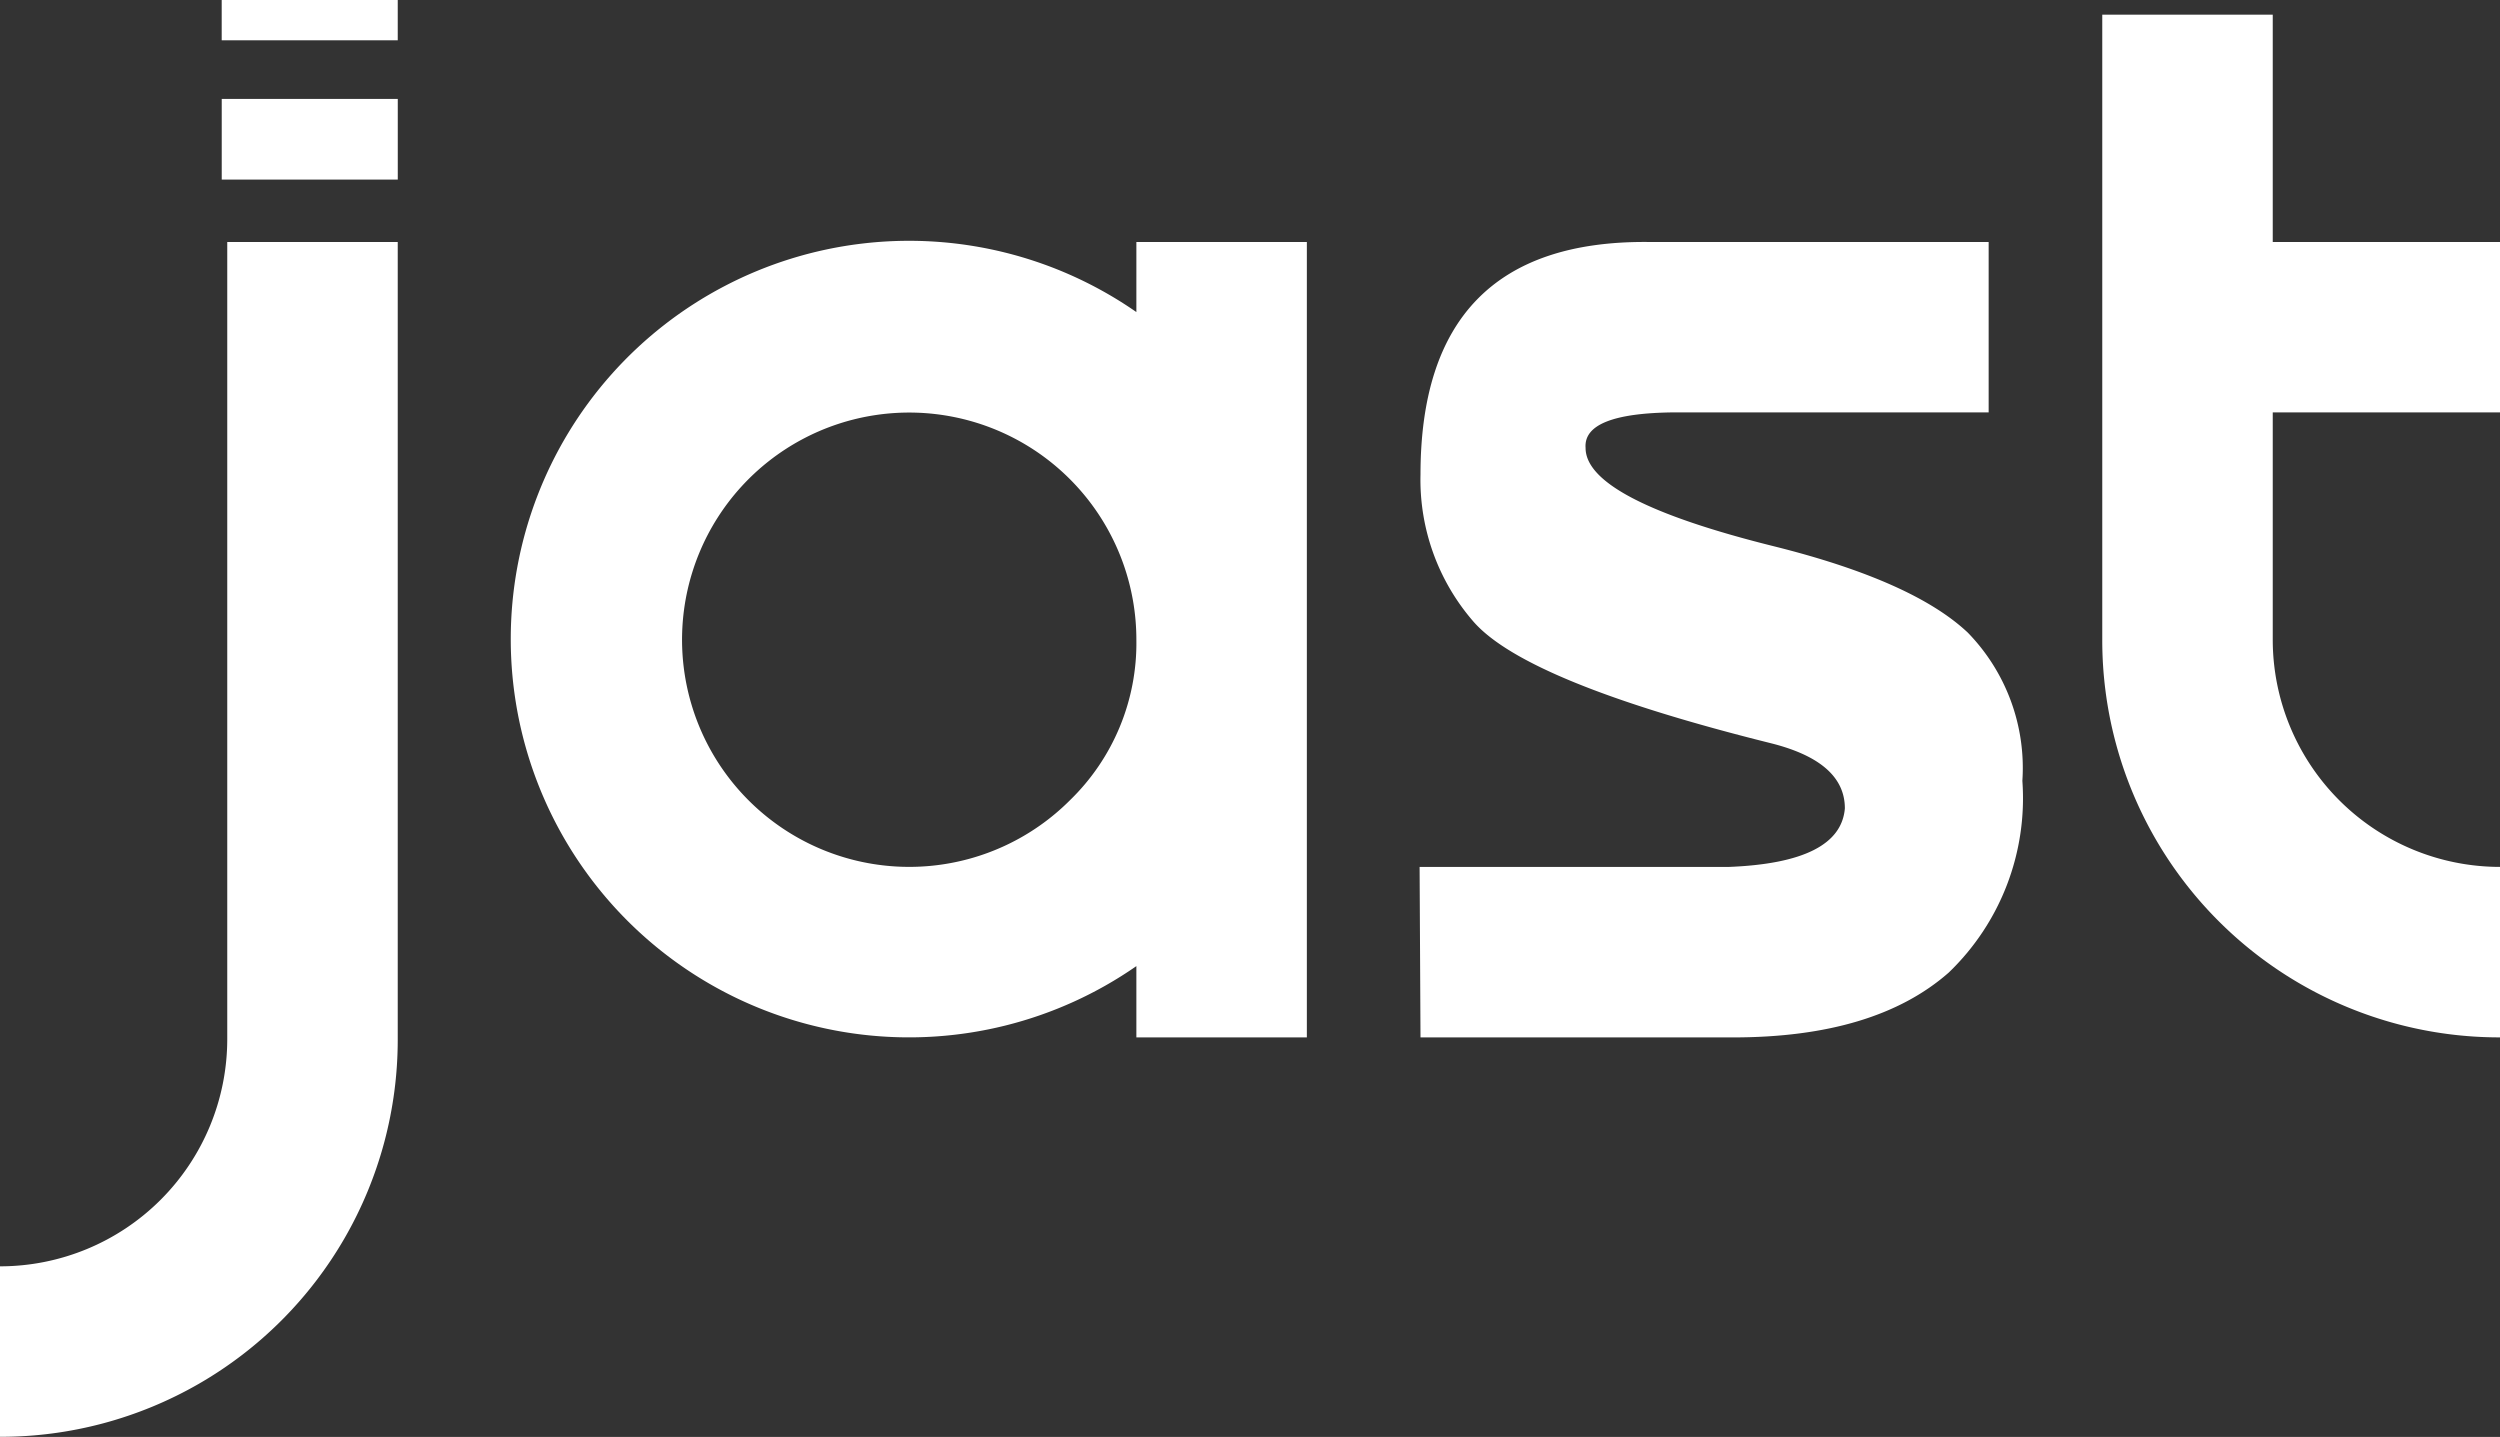
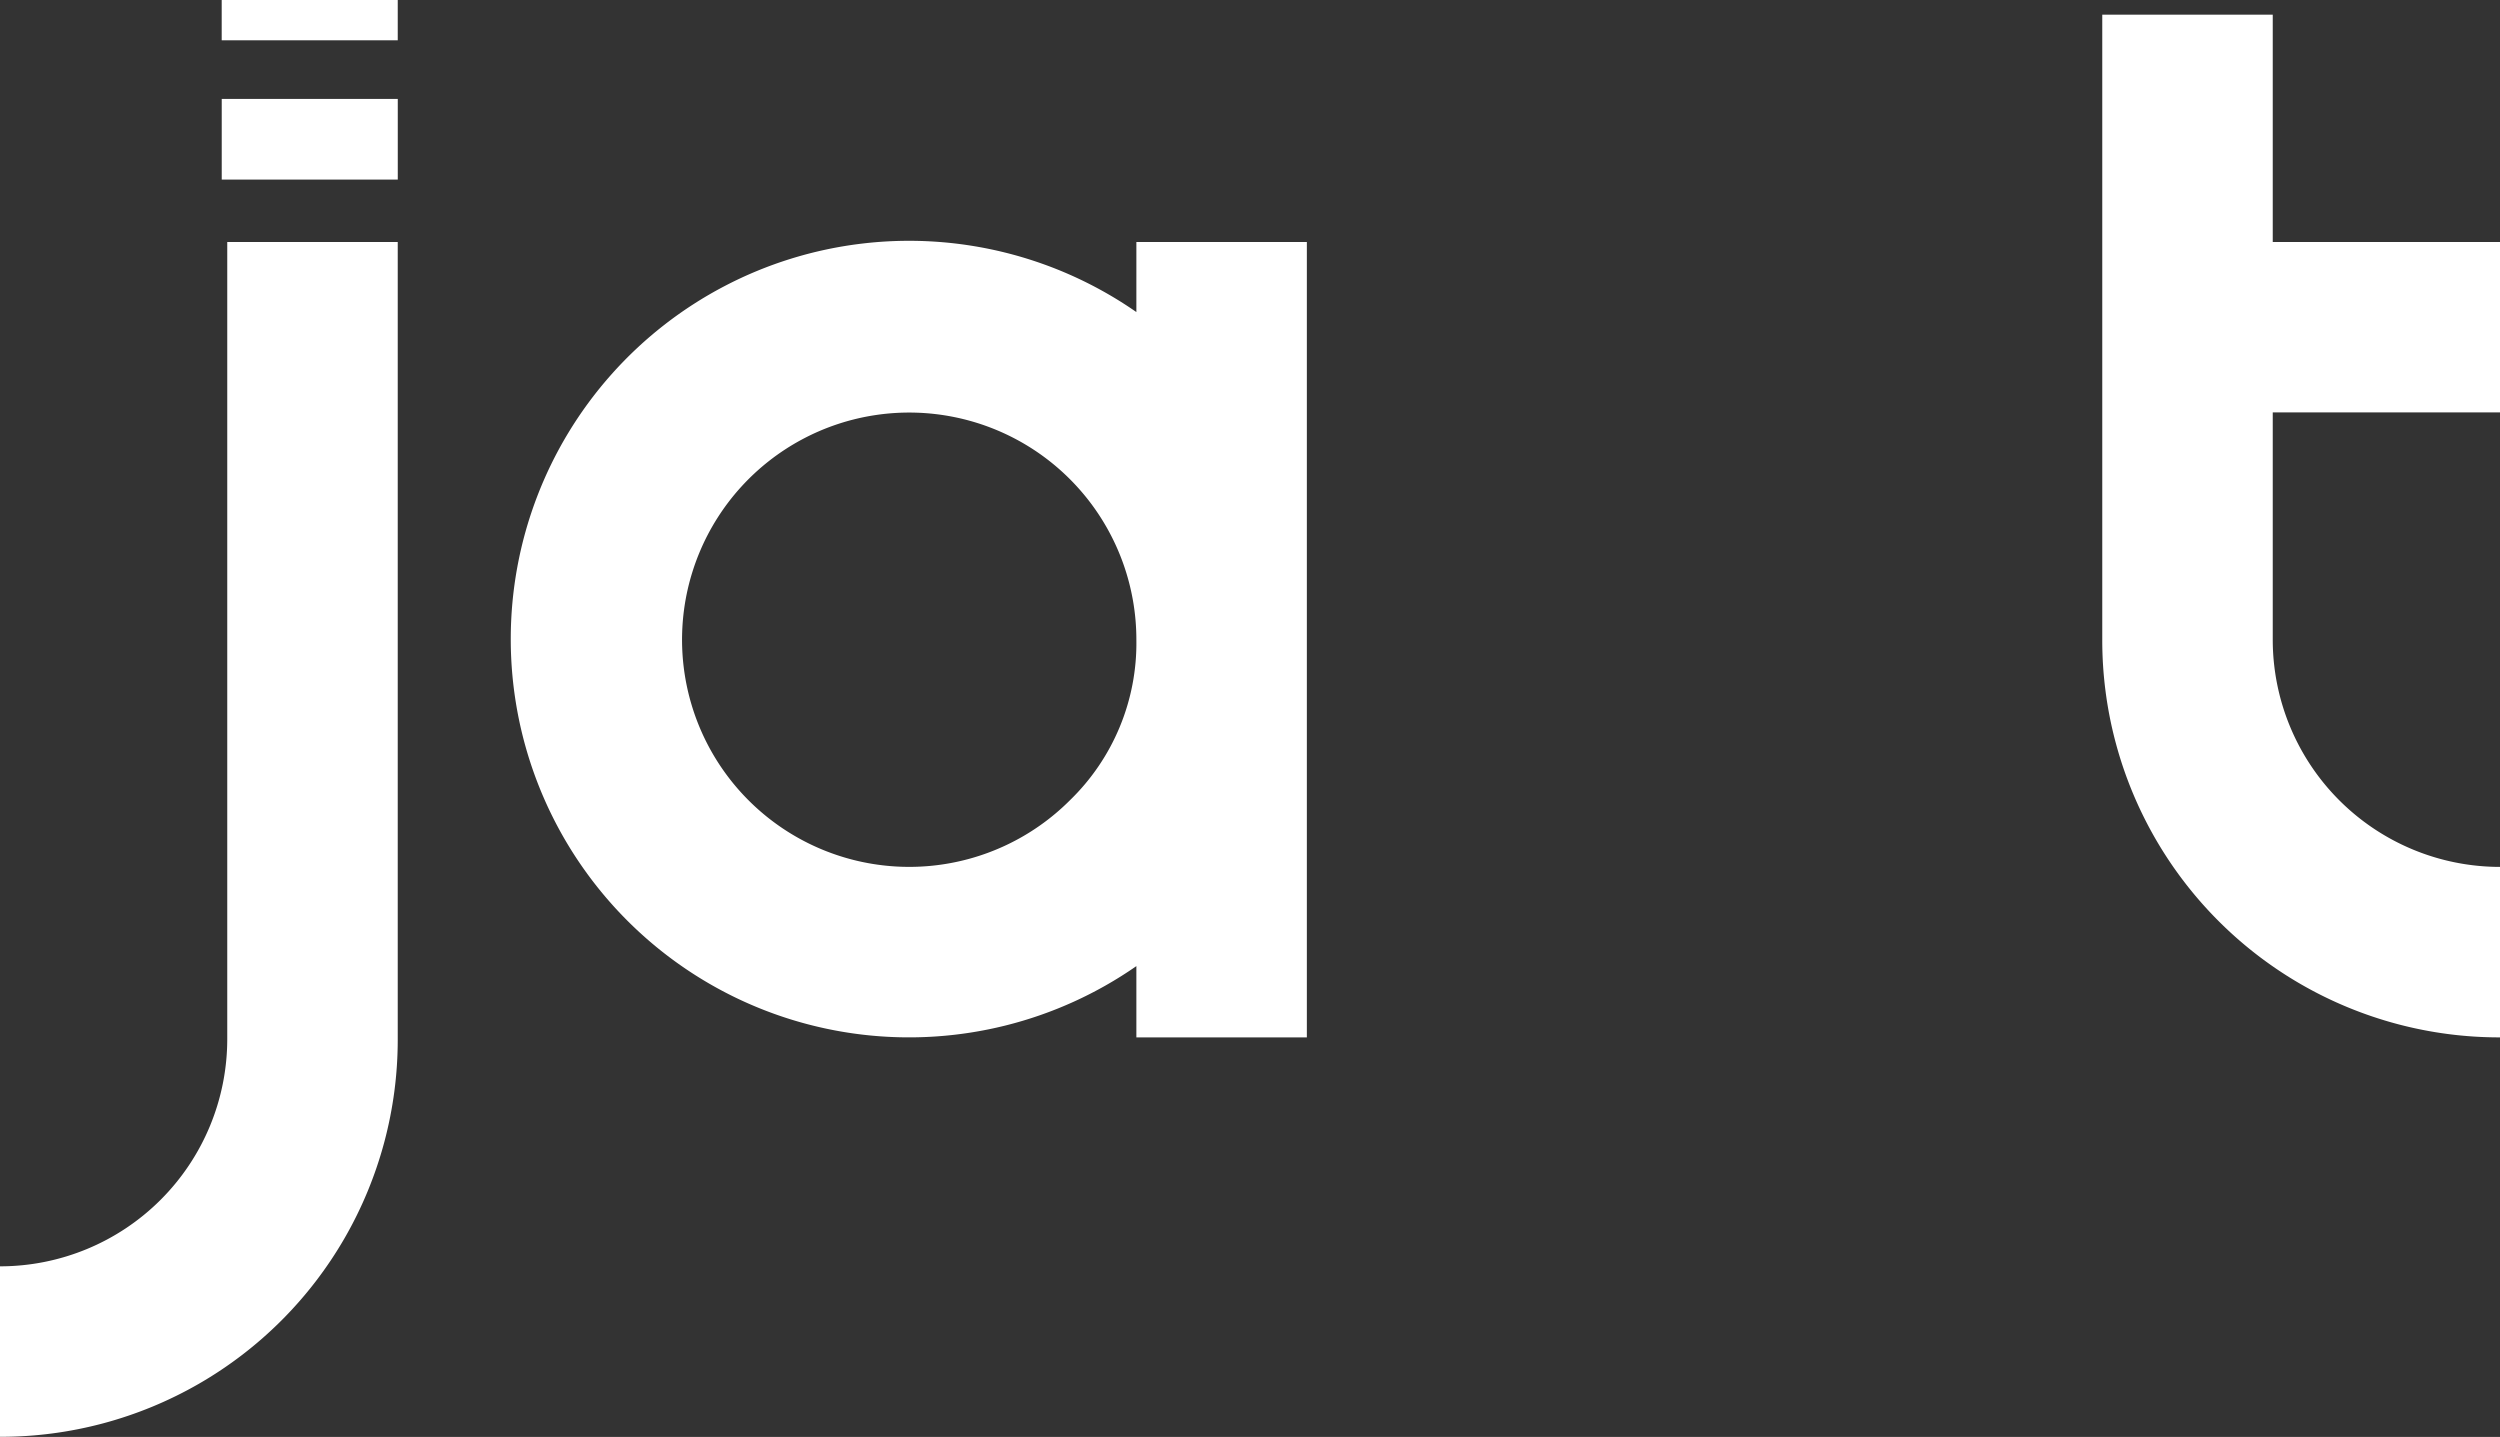
<svg xmlns="http://www.w3.org/2000/svg" width="78.293" height="45" viewBox="0 0 78.293 45">
  <rect x="0" y="0" width="78.293" height="45" fill="#333333" stroke="none" />
  <g id="JAST_logo" transform="translate(-66.83 -44.133)">
    <g id="Group_141" data-name="Group 141" transform="translate(66.83 44.592)">
      <path id="Path_8" data-name="Path 8" d="M73.947,114.487A7.119,7.119,0,0,1,66.83,121.6v5.339a12.437,12.437,0,0,0,12.456-12.456V89.52H73.947Z" transform="translate(-66.83 -82.401)" fill="#fff" />
      <path id="Path_9" data-name="Path 9" d="M182.333,91.707a12.473,12.473,0,1,0,0,20.483v2.232h5.339V89.512h-5.339ZM180.248,107a7.114,7.114,0,1,1,2.085-5.032A6.855,6.855,0,0,1,180.248,107Z" transform="translate(-146.745 -82.393)" fill="#fff" />
-       <path id="Path_10" data-name="Path 10" d="M344.25,99.054q-5.923-1.472-5.922-3.087-.083-1.084,2.753-1.112h9.87V89.518H340.275q-7.117-.055-7.117,7.284a6.771,6.771,0,0,0,1.654,4.6q1.655,1.906,9.356,3.823,2.279.583,2.28,2.03-.14,1.7-3.643,1.835H333.13l.028,5.339h9.786q4.447,0,6.756-2.03a7.57,7.57,0,0,0,2.307-6.005,6.075,6.075,0,0,0-1.71-4.643Q348.586,100.139,344.25,99.054Z" transform="translate(-288.672 -82.399)" fill="#fff" />
      <path id="Path_11" data-name="Path 11" d="M473.646,59.336V54h-7.117V46.88H461.19V66.453a12.437,12.437,0,0,0,12.456,12.456V73.57a7.119,7.119,0,0,1-7.117-7.117V59.336Z" transform="translate(-395.353 -46.88)" fill="#fff" />
    </g>
    <rect id="Rectangle_92" data-name="Rectangle 92" width="2.526" height="5.513" transform="translate(73.774 49.757) rotate(-90)" fill="#fff" />
    <rect id="Rectangle_93" data-name="Rectangle 93" width="1.262" height="5.513" transform="translate(73.773 45.395) rotate(-90)" fill="#fff" />
  </g>
</svg>